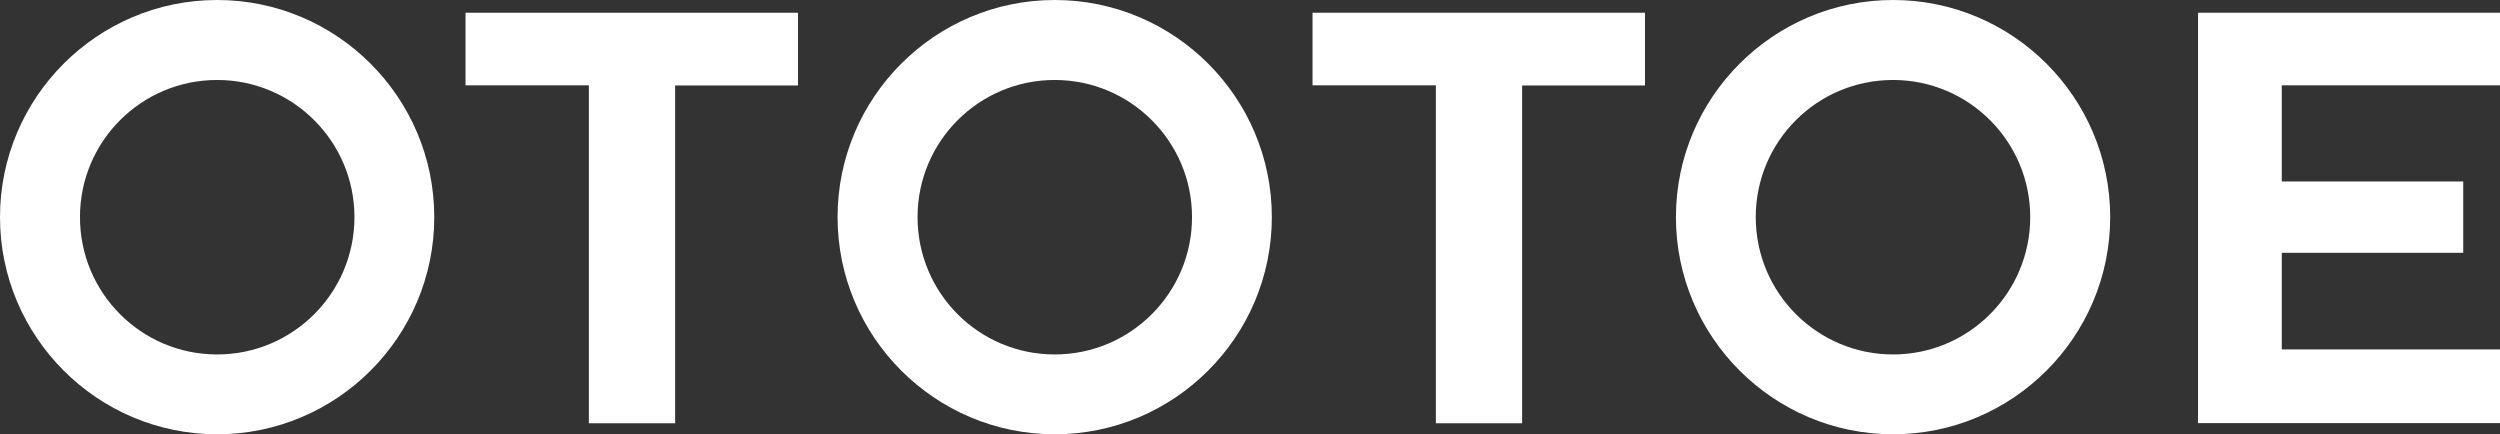
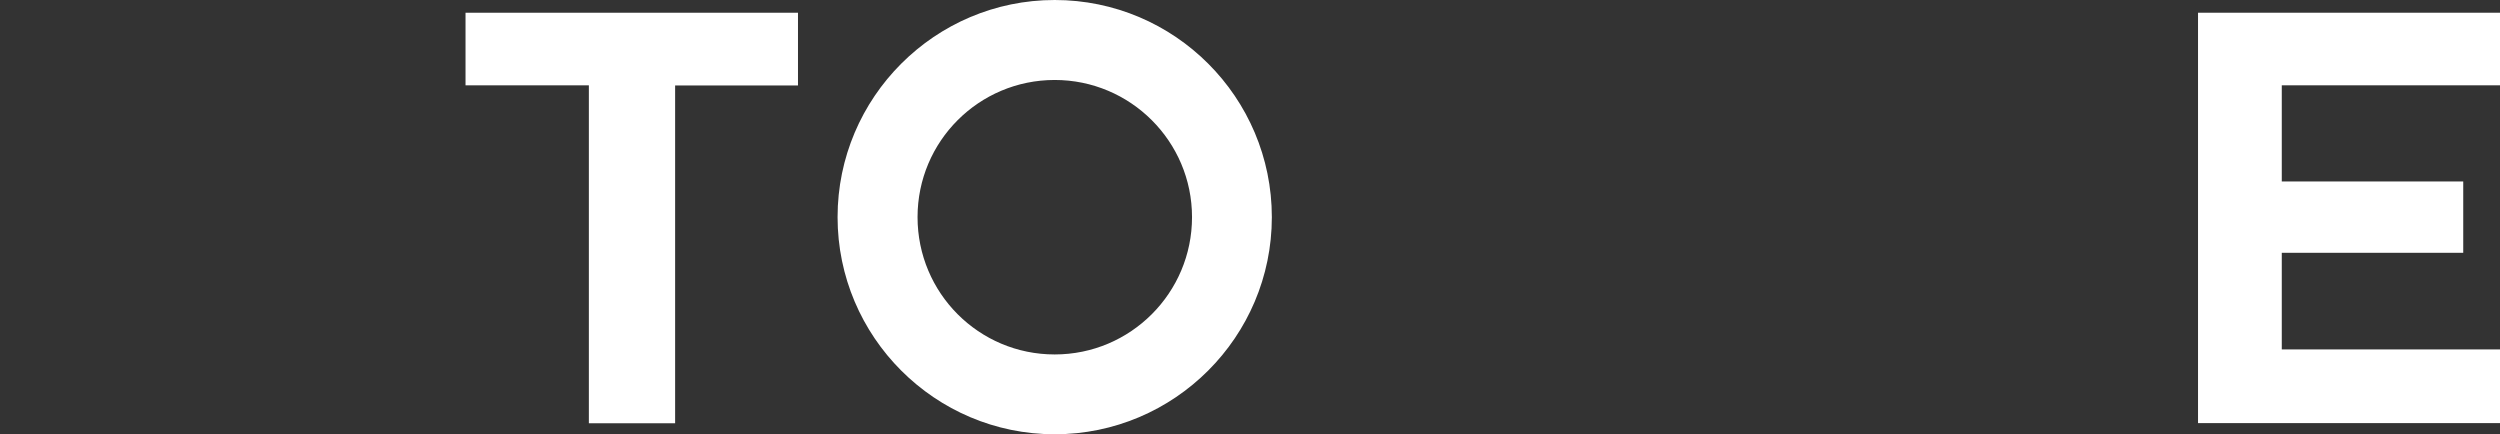
<svg xmlns="http://www.w3.org/2000/svg" id="_レイヤー_2" data-name="レイヤー 2" viewBox="0 0 159.12 27.64">
  <rect x="0" y="0" width="159.12" height="27.64" fill="#333333" stroke="none" />
  <defs>
    <style>
      .cls-1 {
        fill: #fff;
      }
    </style>
  </defs>
  <g id="T">
    <g>
      <path class="cls-1" d="M50.79.81v4.63h-7.82v21.5h-5.49V5.43h-7.85V.81h21.16Z" />
-       <path class="cls-1" d="M104.7.81v4.63h-7.82v21.5h-5.49V5.43h-7.85V.81h21.16Z" />
-       <path class="cls-1" d="M13.82,5.09c4.82,0,8.74,3.91,8.74,8.73s-3.91,8.74-8.74,8.74-8.73-3.91-8.73-8.74,3.91-8.73,8.73-8.73M13.82,0C6.2,0,0,6.2,0,13.82s6.2,13.82,13.82,13.82,13.82-6.2,13.82-13.82S21.44,0,13.82,0h0Z" />
      <path class="cls-1" d="M67.13,5.09c4.82,0,8.74,3.91,8.74,8.73s-3.91,8.74-8.74,8.74-8.73-3.91-8.73-8.74,3.91-8.73,8.73-8.73M67.13,0c-7.62,0-13.82,6.2-13.82,13.82s6.2,13.82,13.82,13.82,13.82-6.2,13.82-13.82S74.76,0,67.13,0h0Z" />
-       <path class="cls-1" d="M120.49,5.09c4.82,0,8.73,3.91,8.73,8.73s-3.91,8.74-8.73,8.74-8.74-3.91-8.74-8.74,3.91-8.73,8.74-8.73M120.49,0c-7.62,0-13.82,6.2-13.82,13.82s6.2,13.82,13.82,13.82,13.82-6.2,13.82-13.82-6.2-13.82-13.82-13.82h0Z" />
      <polygon class="cls-1" points="159.12 22.24 145.23 22.24 145.23 16.09 156.78 16.09 156.78 11.55 145.23 11.55 145.23 5.43 159.12 5.43 159.12 .81 139.9 .81 139.9 26.93 159.12 26.93 159.12 22.24" />
    </g>
  </g>
</svg>